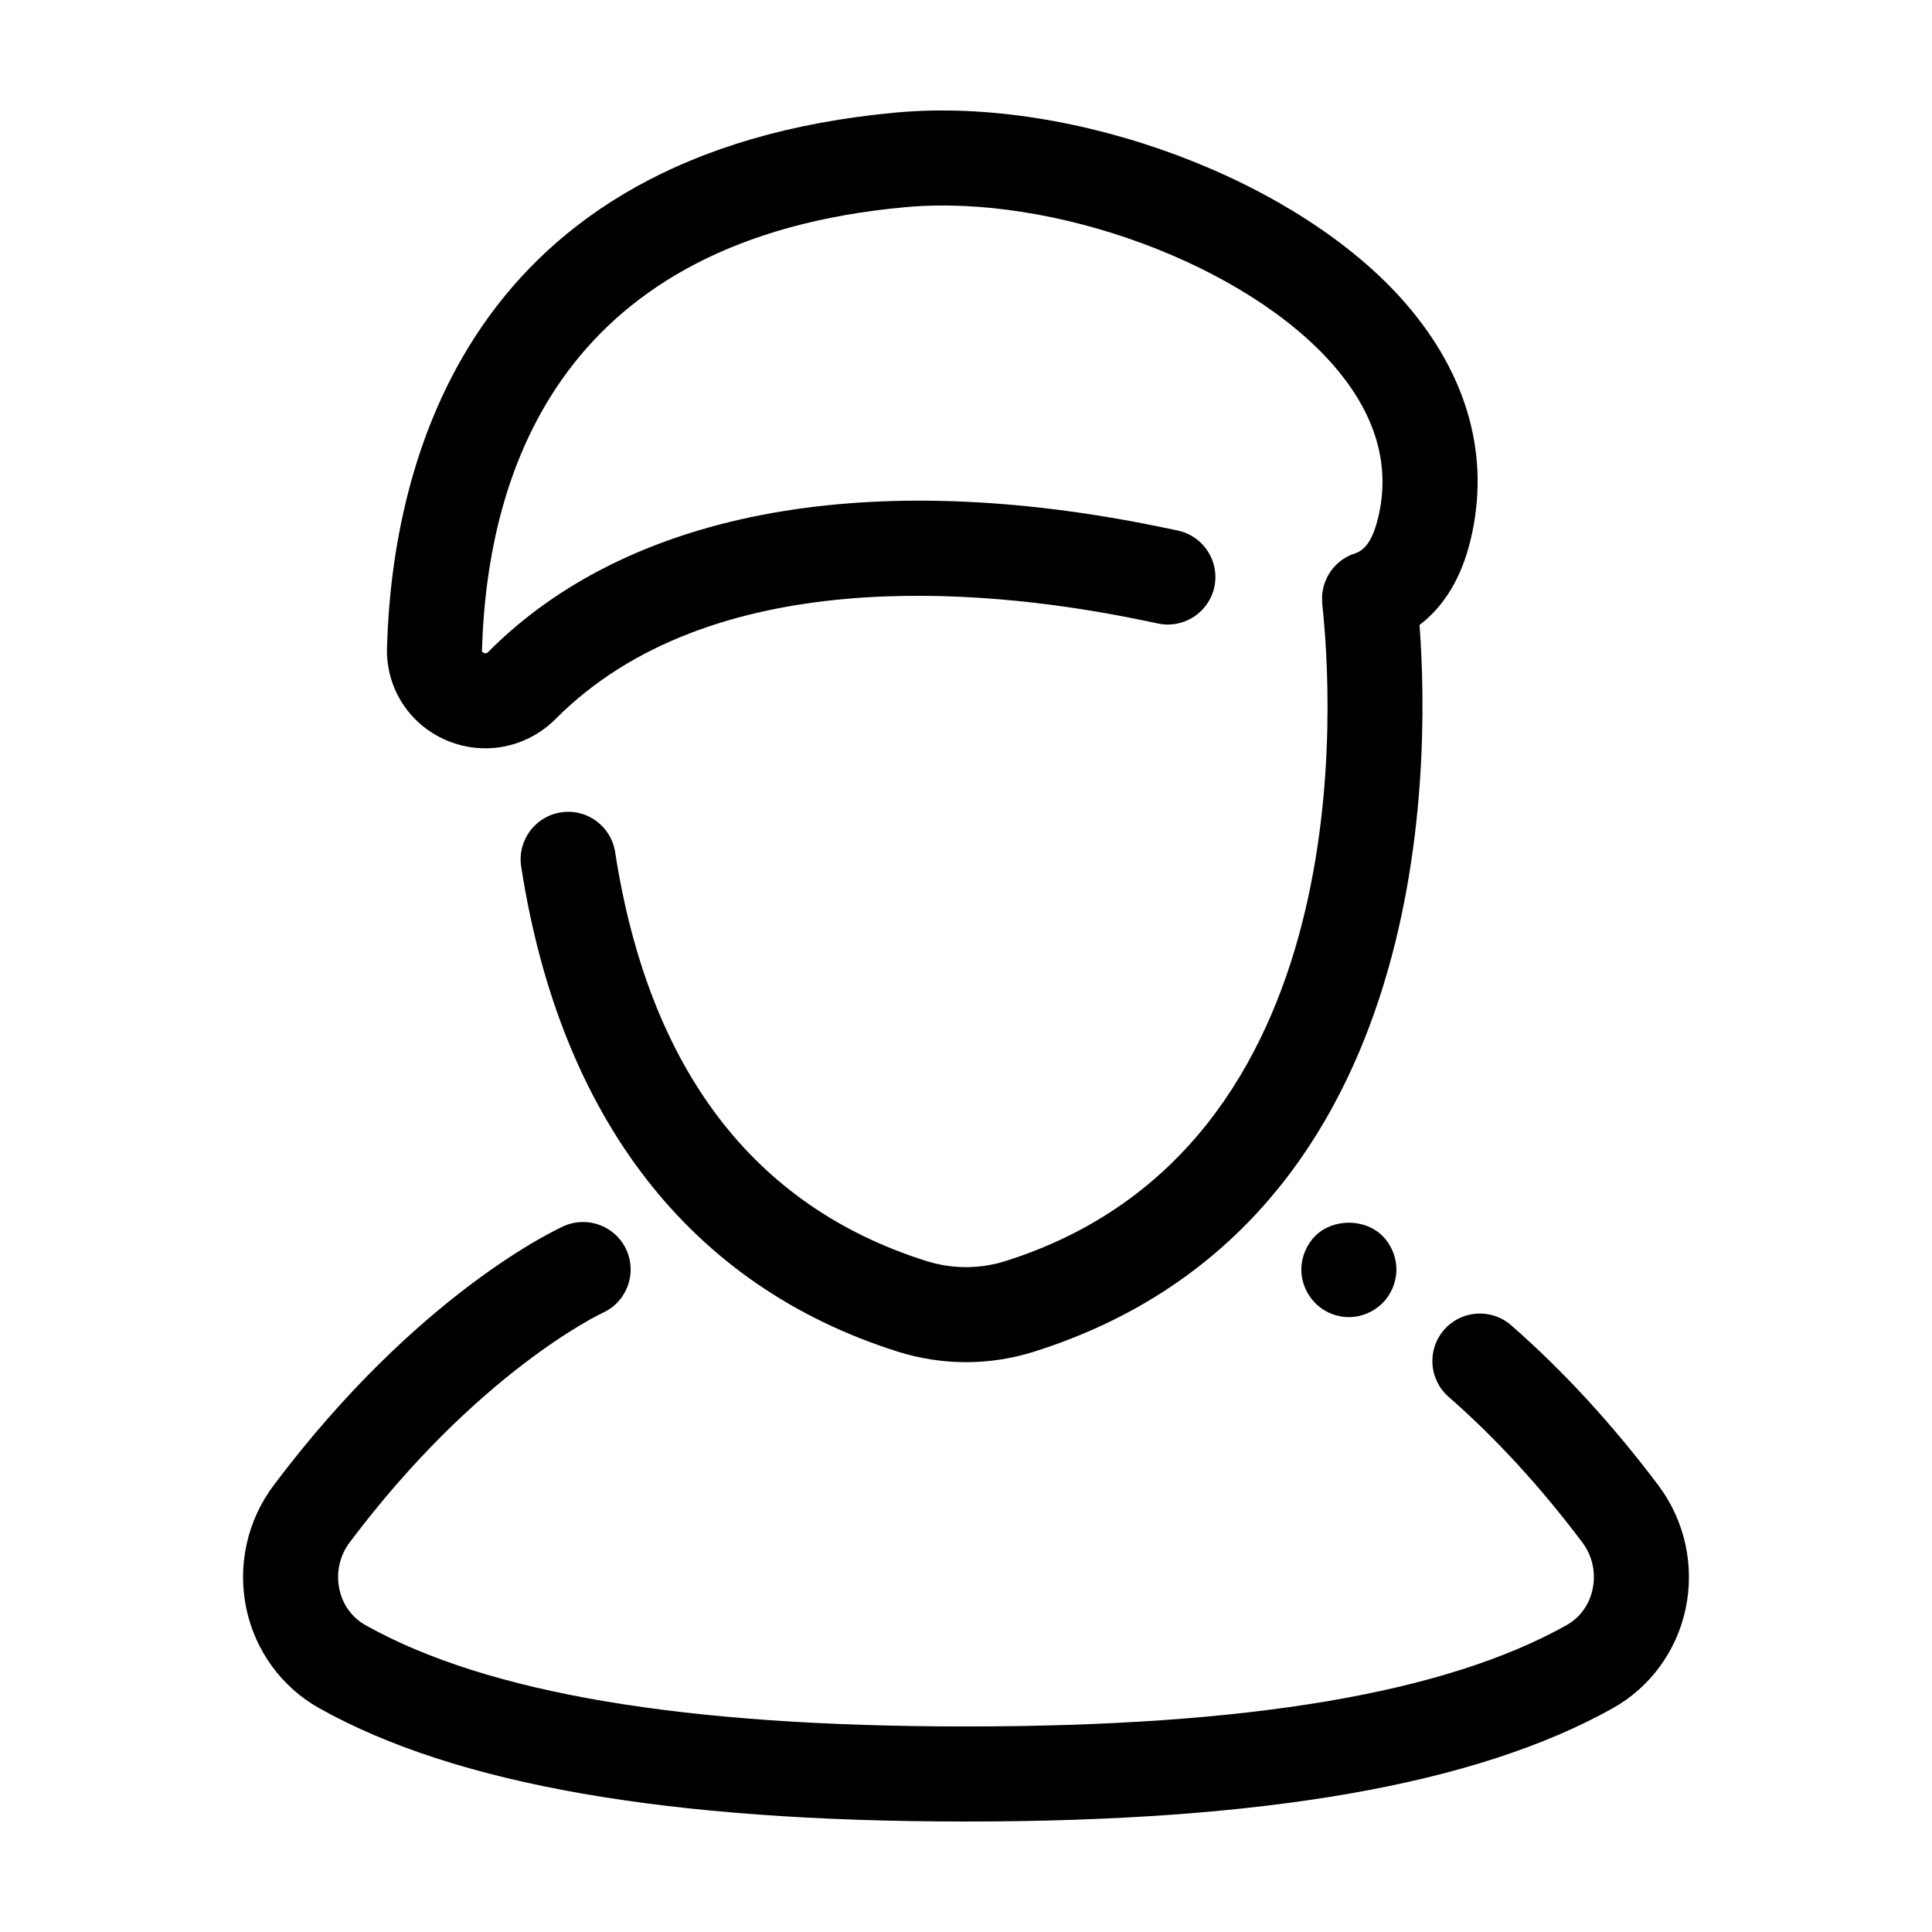
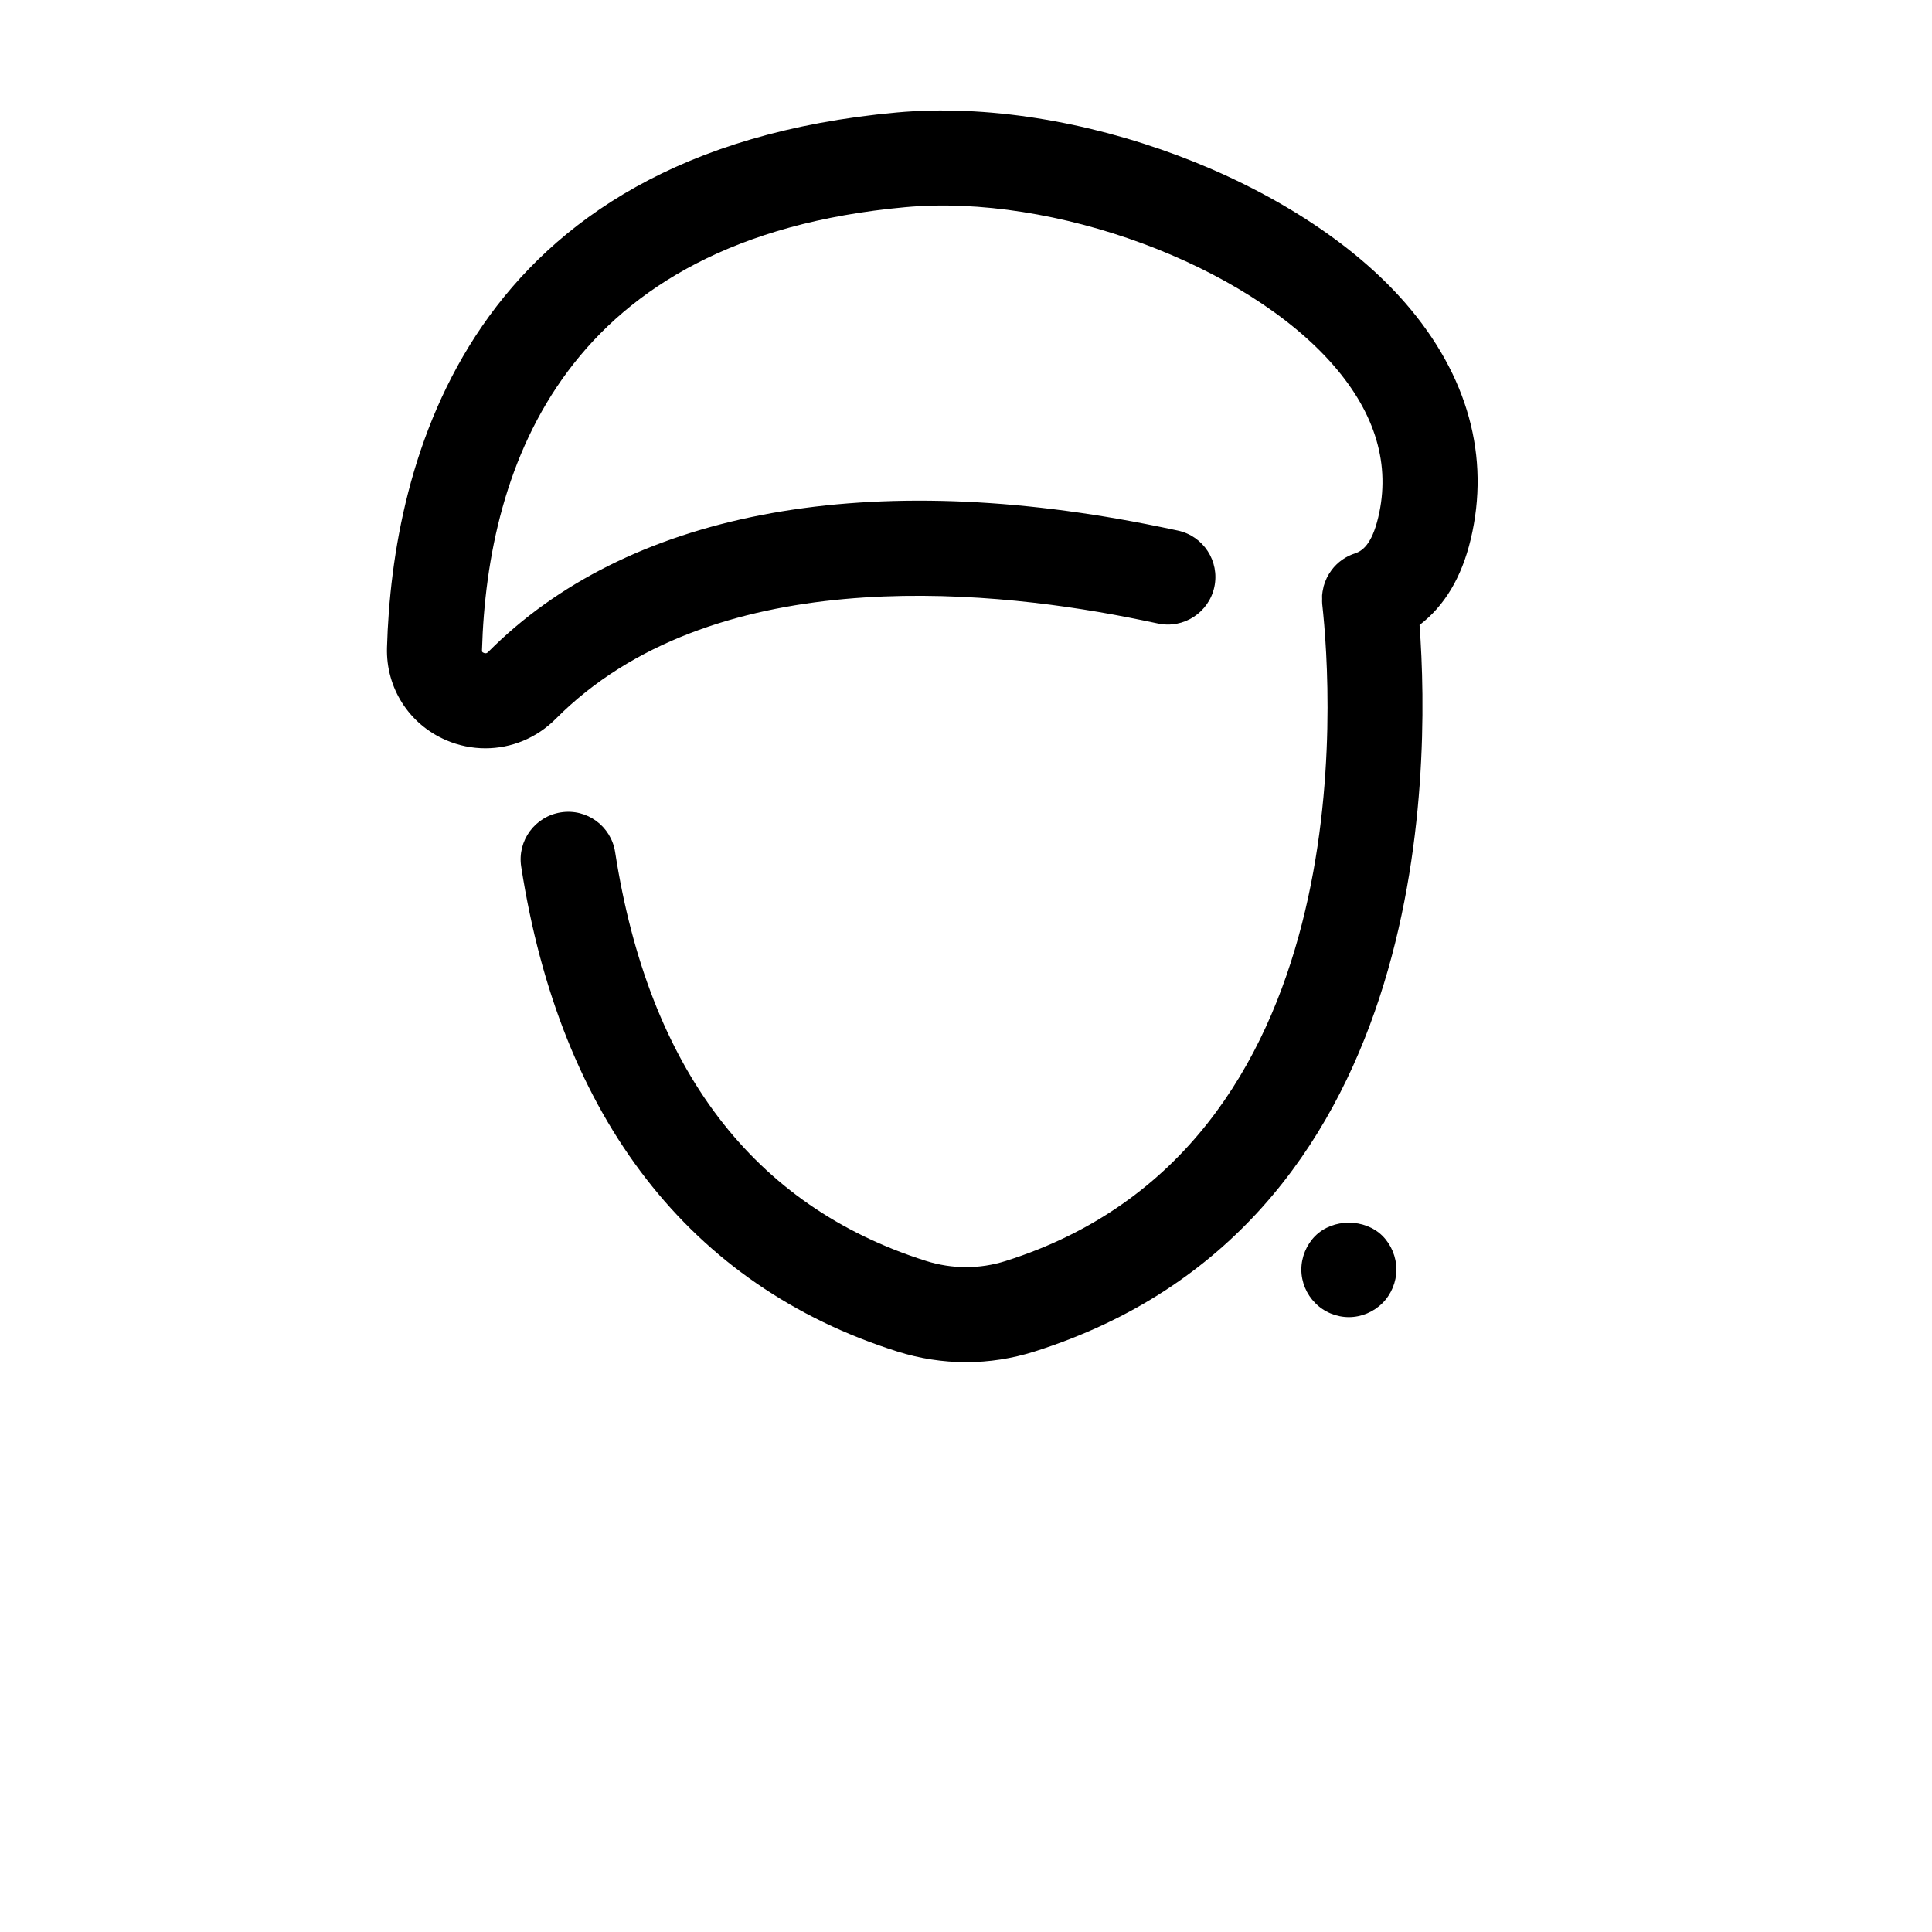
<svg xmlns="http://www.w3.org/2000/svg" fill="#000000" width="800px" height="800px" version="1.1" viewBox="144 144 512 512">
  <g>
    <path d="m262.21 340.15c3.379 1.453 6.922 2.156 10.43 2.156 6.848 0 13.551-2.695 18.621-7.789 40.965-41.184 112.53-34.555 151.54-26.934 2.75 0.539 5.445 1.094 8.082 1.652 6.762 1.449 13.484-2.898 14.934-9.703 1.445-6.805-2.902-13.492-9.707-14.934-2.766-0.59-5.59-1.172-8.477-1.738-75.887-14.82-137.76-2.781-174.23 33.891-0.203 0.211-0.543 0.559-1.242 0.254-0.441-0.188-0.438-0.328-0.43-0.66 1.418-49.035 22.023-109.22 112.15-117.44 39.438-3.625 90.426 15.254 113.61 42.031 11.105 12.828 15.059 26.348 11.75 40.191-1.77 7.41-4.371 8.867-6.008 9.48-2.602 0.793-4.797 2.394-6.367 4.484-0.023 0.031-0.039 0.062-0.059 0.094-0.453 0.617-0.855 1.266-1.191 1.957-0.031 0.062-0.051 0.129-0.078 0.191-0.309 0.656-0.57 1.332-0.762 2.043-0.039 0.145-0.051 0.297-0.086 0.445-0.145 0.629-0.27 1.258-0.316 1.914-0.023 0.301 0.008 0.605 0.008 0.91 0 0.461-0.039 0.914 0.016 1.383 2.641 23.816 11.031 144.14-83.902 174.15-6.879 2.18-14.188 2.164-21.121-0.031-45.758-14.488-73.469-50.938-82.359-108.34-1.066-6.875-7.496-11.605-14.375-10.52-6.875 1.066-11.586 7.504-10.52 14.375 10.336 66.691 44.793 111.12 99.652 128.49 5.977 1.891 12.109 2.836 18.238 2.836 6.094 0 12.176-0.934 18.082-2.801 104.81-33.133 105.07-152.7 102.1-192.56 6.57-5.012 11.137-12.559 13.551-22.656 5.231-21.871-0.719-43.492-17.207-62.535-28.316-32.707-87.586-54.941-134.94-50.625-114.23 10.426-133.64 93.316-135.04 141.8-0.312 10.684 5.84 20.312 15.66 24.535z" />
-     <path d="m583.48 537.63c-12.133-16.125-25.254-30.398-39.008-42.418-5.246-4.582-13.195-4.047-17.77 1.191-4.582 5.238-4.043 13.195 1.191 17.773 12.441 10.875 24.367 23.859 35.453 38.594 2.641 3.516 3.633 8.016 2.715 12.352-0.879 4.168-3.352 7.574-6.953 9.59-32.305 18.043-84.348 26.816-159.11 26.816-74.805 0-126.84-8.77-159.08-26.812-3.625-2.031-6.109-5.438-6.988-9.602-0.914-4.328 0.082-8.832 2.731-12.359 33.934-45.184 66.414-60.539 67.059-60.84 6.32-2.856 9.145-10.289 6.309-16.625-2.844-6.348-10.297-9.191-16.641-6.348-1.555 0.695-38.531 17.637-76.867 68.684-7.012 9.34-9.652 21.258-7.234 32.695 2.367 11.211 9.414 20.828 19.328 26.379 36.094 20.199 92.156 30.02 171.38 30.02 79.172 0 135.24-9.816 171.4-30.02 9.902-5.539 16.941-15.152 19.312-26.375 2.418-11.449-0.219-23.367-7.231-32.695z" />
    <path d="m492.55 471.54c-2.316 2.316-3.68 5.594-3.68 8.918 0 3.324 1.363 6.551 3.68 8.867 2.316 2.367 5.59 3.727 8.914 3.727 3.324 0 6.547-1.359 8.922-3.727 2.316-2.316 3.676-5.594 3.676-8.867 0-3.324-1.359-6.602-3.676-8.918-4.691-4.684-13.152-4.684-17.836 0z" />
  </g>
</svg>